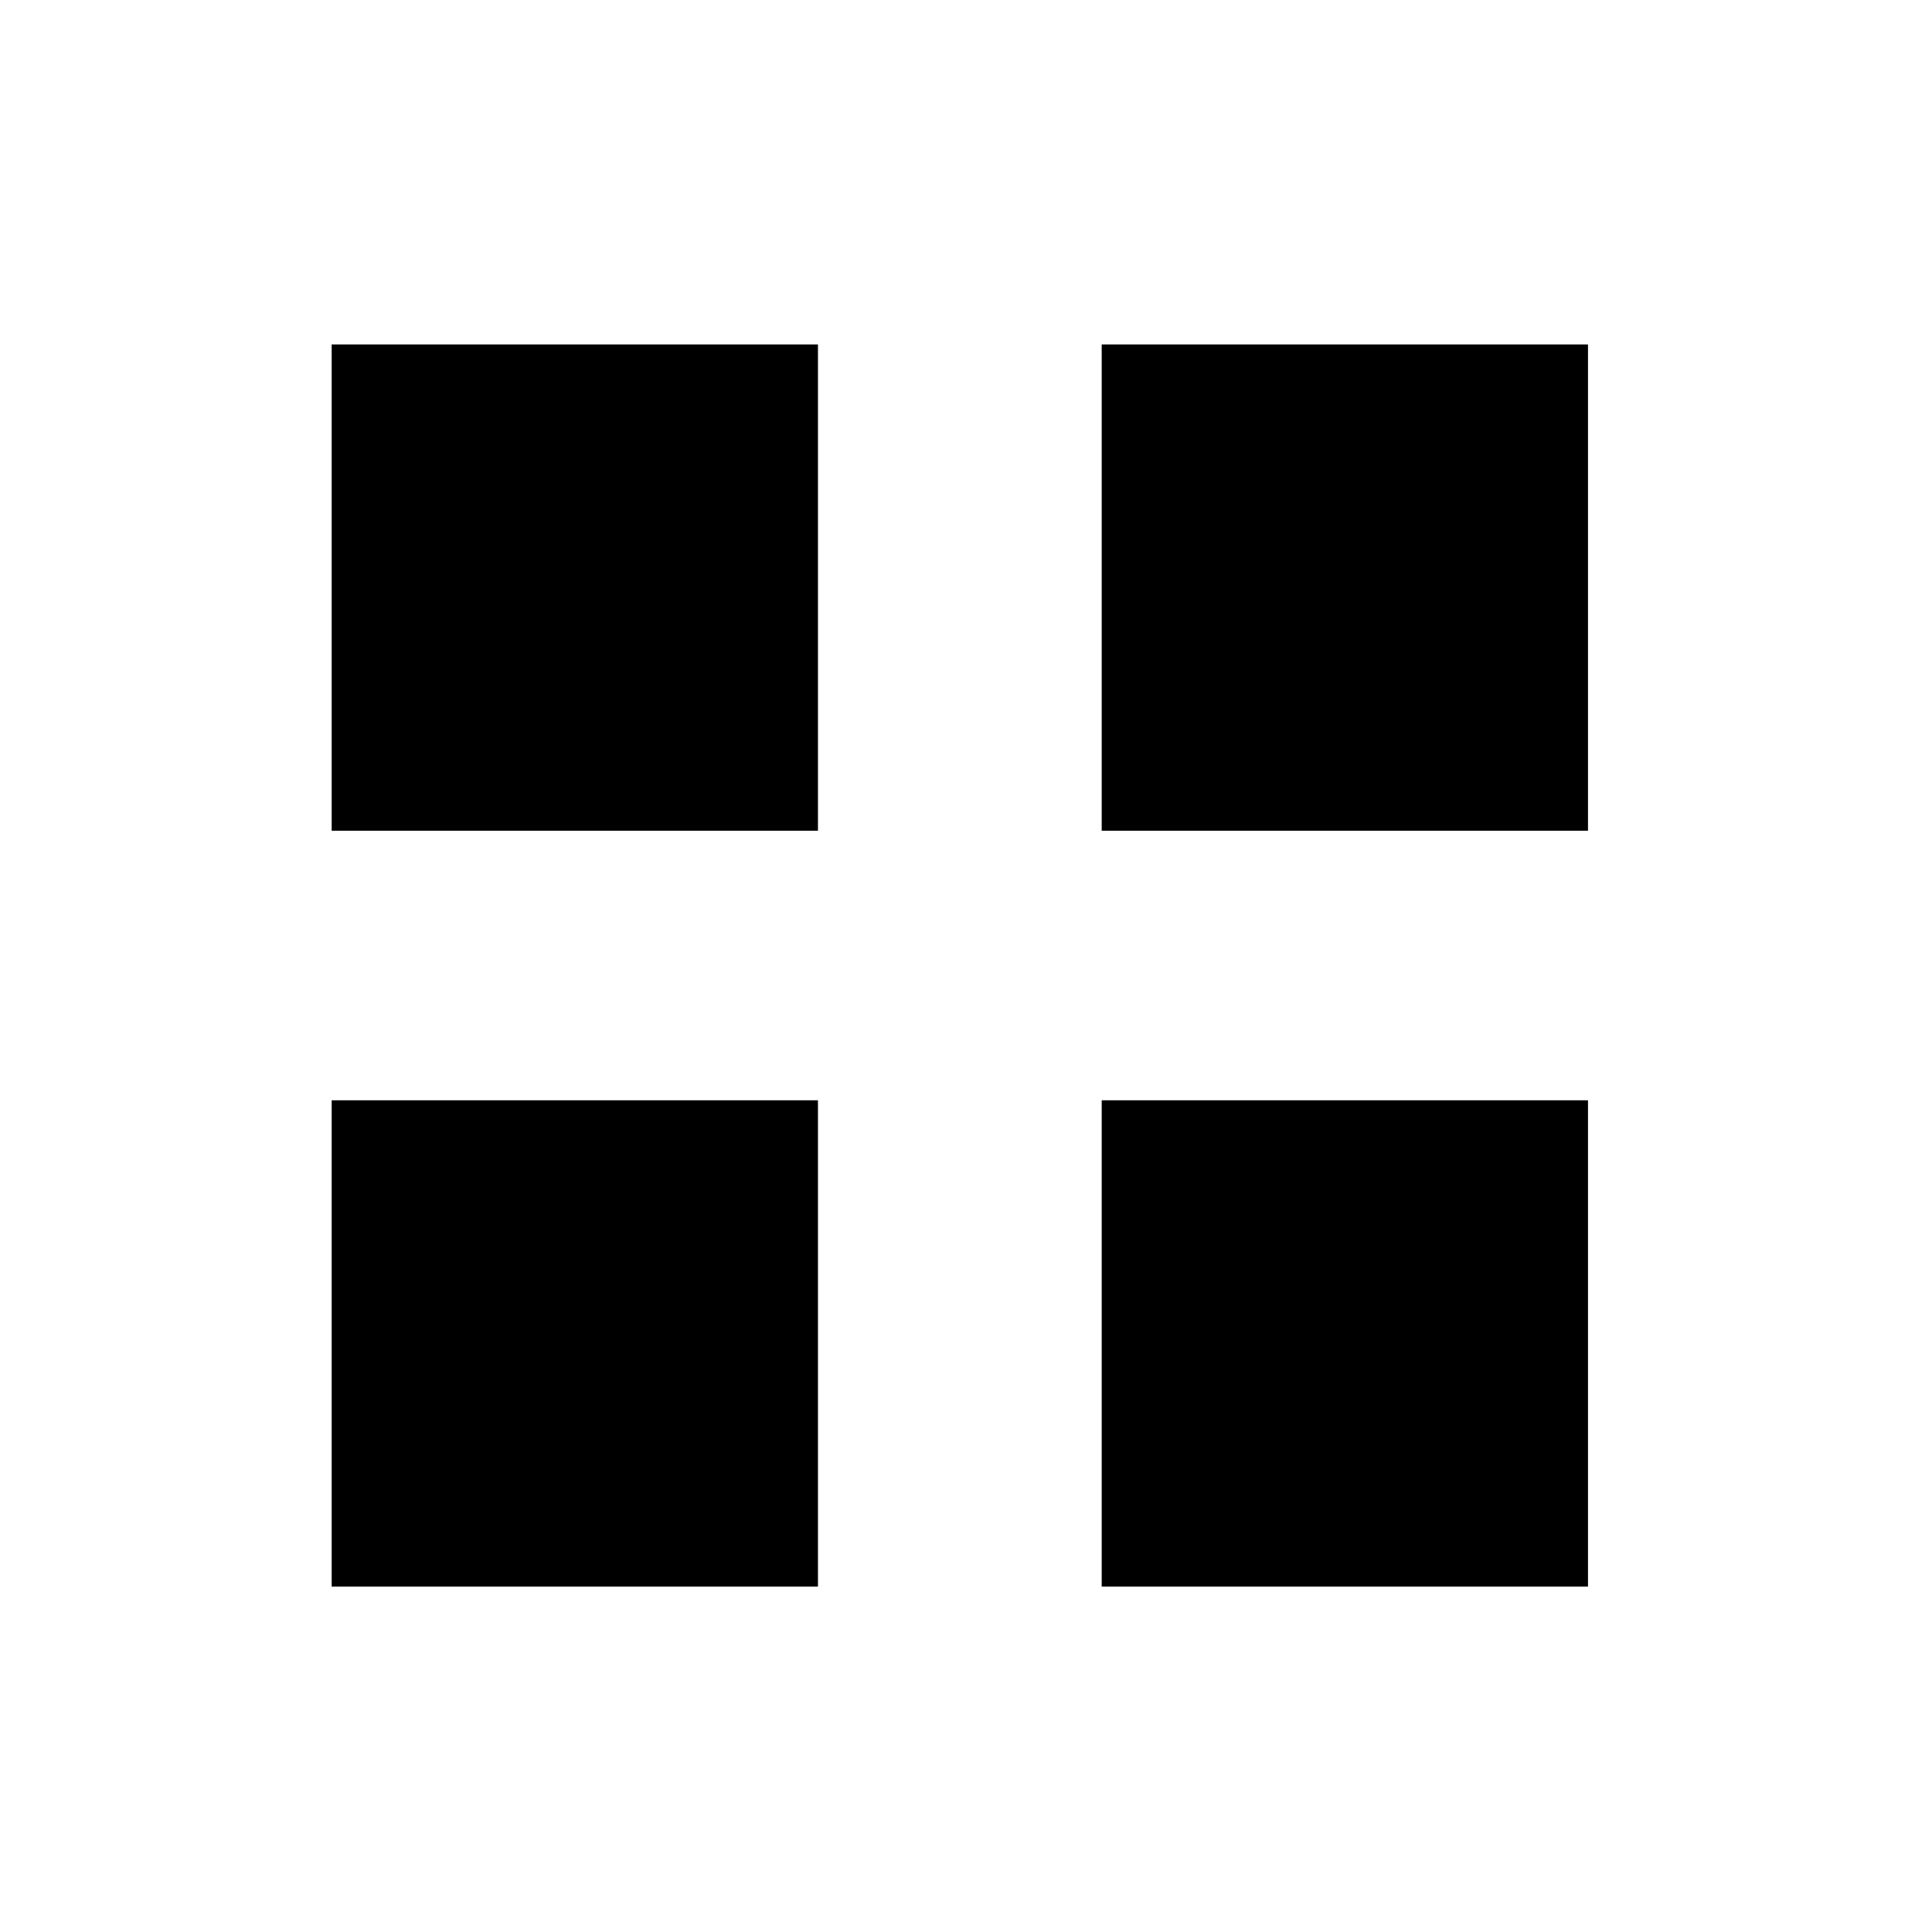
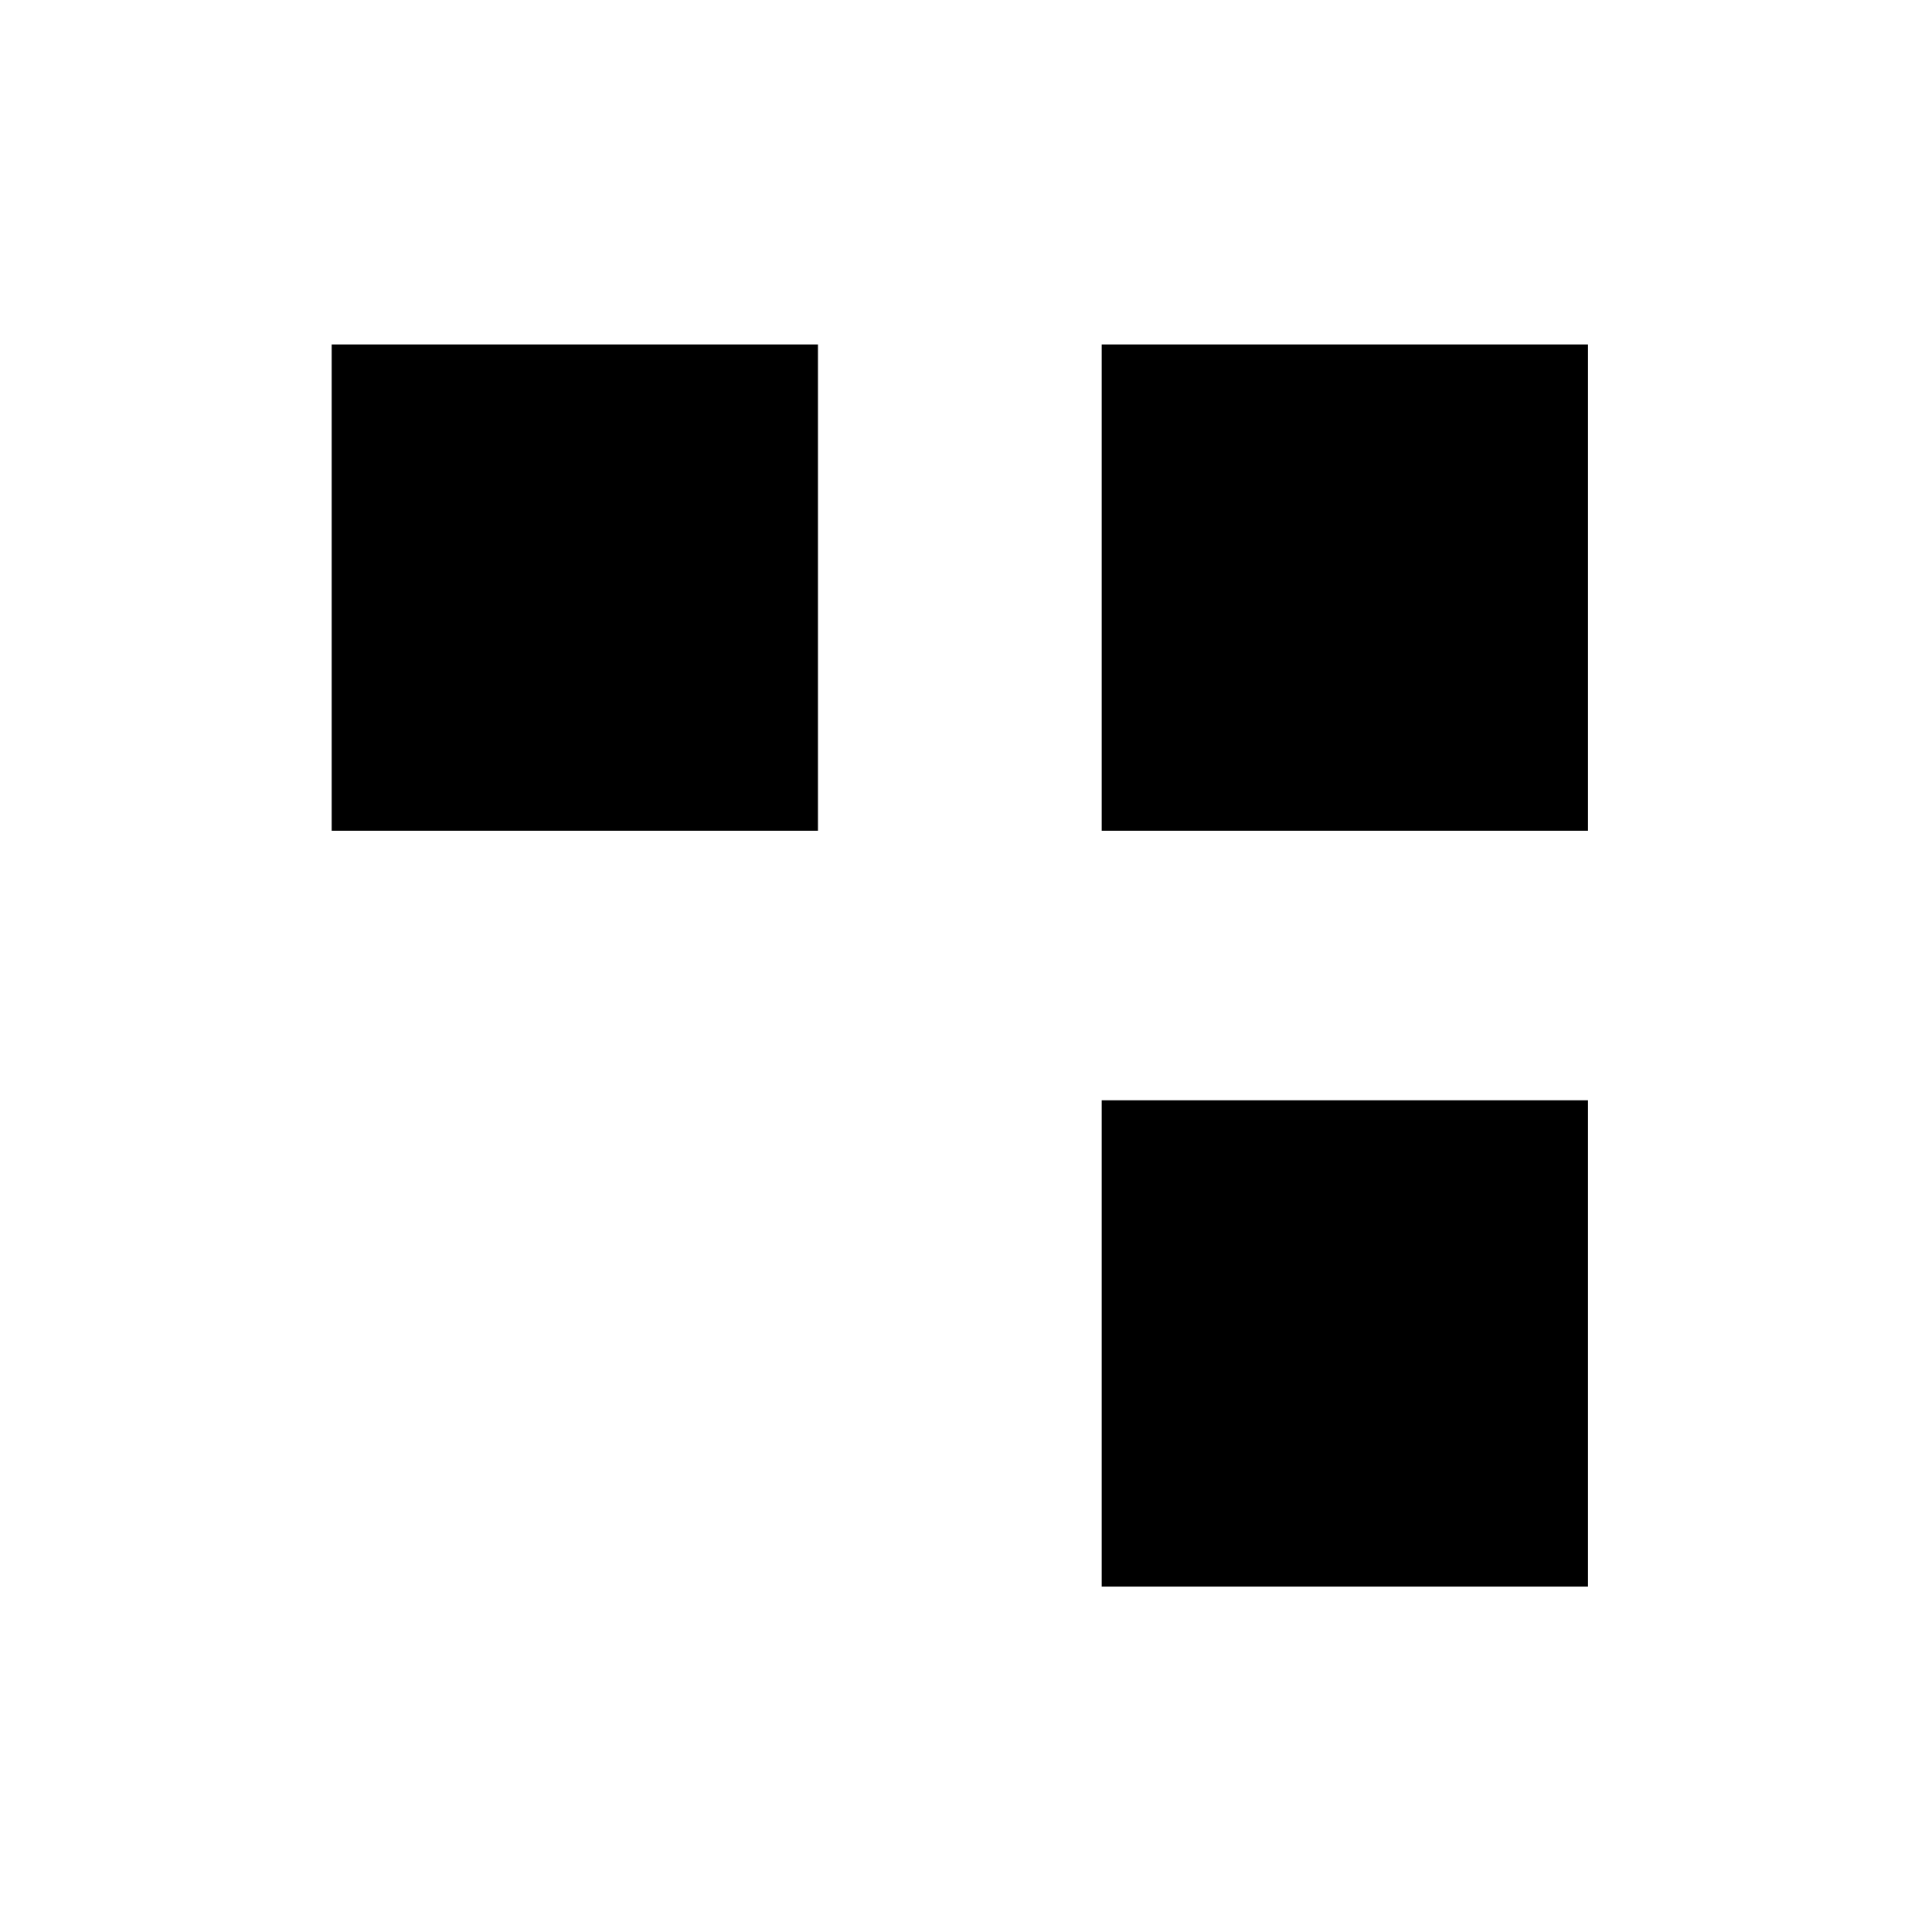
<svg xmlns="http://www.w3.org/2000/svg" viewBox="0 0 512 512">
-   <path d="M87.898 91.28h128.868v128.87H87.898zm204.066 0h128.87v128.87h-128.87zM87.898 291.589h128.868v128.87H87.898zm204.066 0h128.87v128.87h-128.87z" />
+   <path d="M87.898 91.28h128.868v128.87H87.898zm204.066 0h128.87v128.87h-128.87zM87.898 291.589v128.87H87.898zm204.066 0h128.87v128.87h-128.87z" />
</svg>